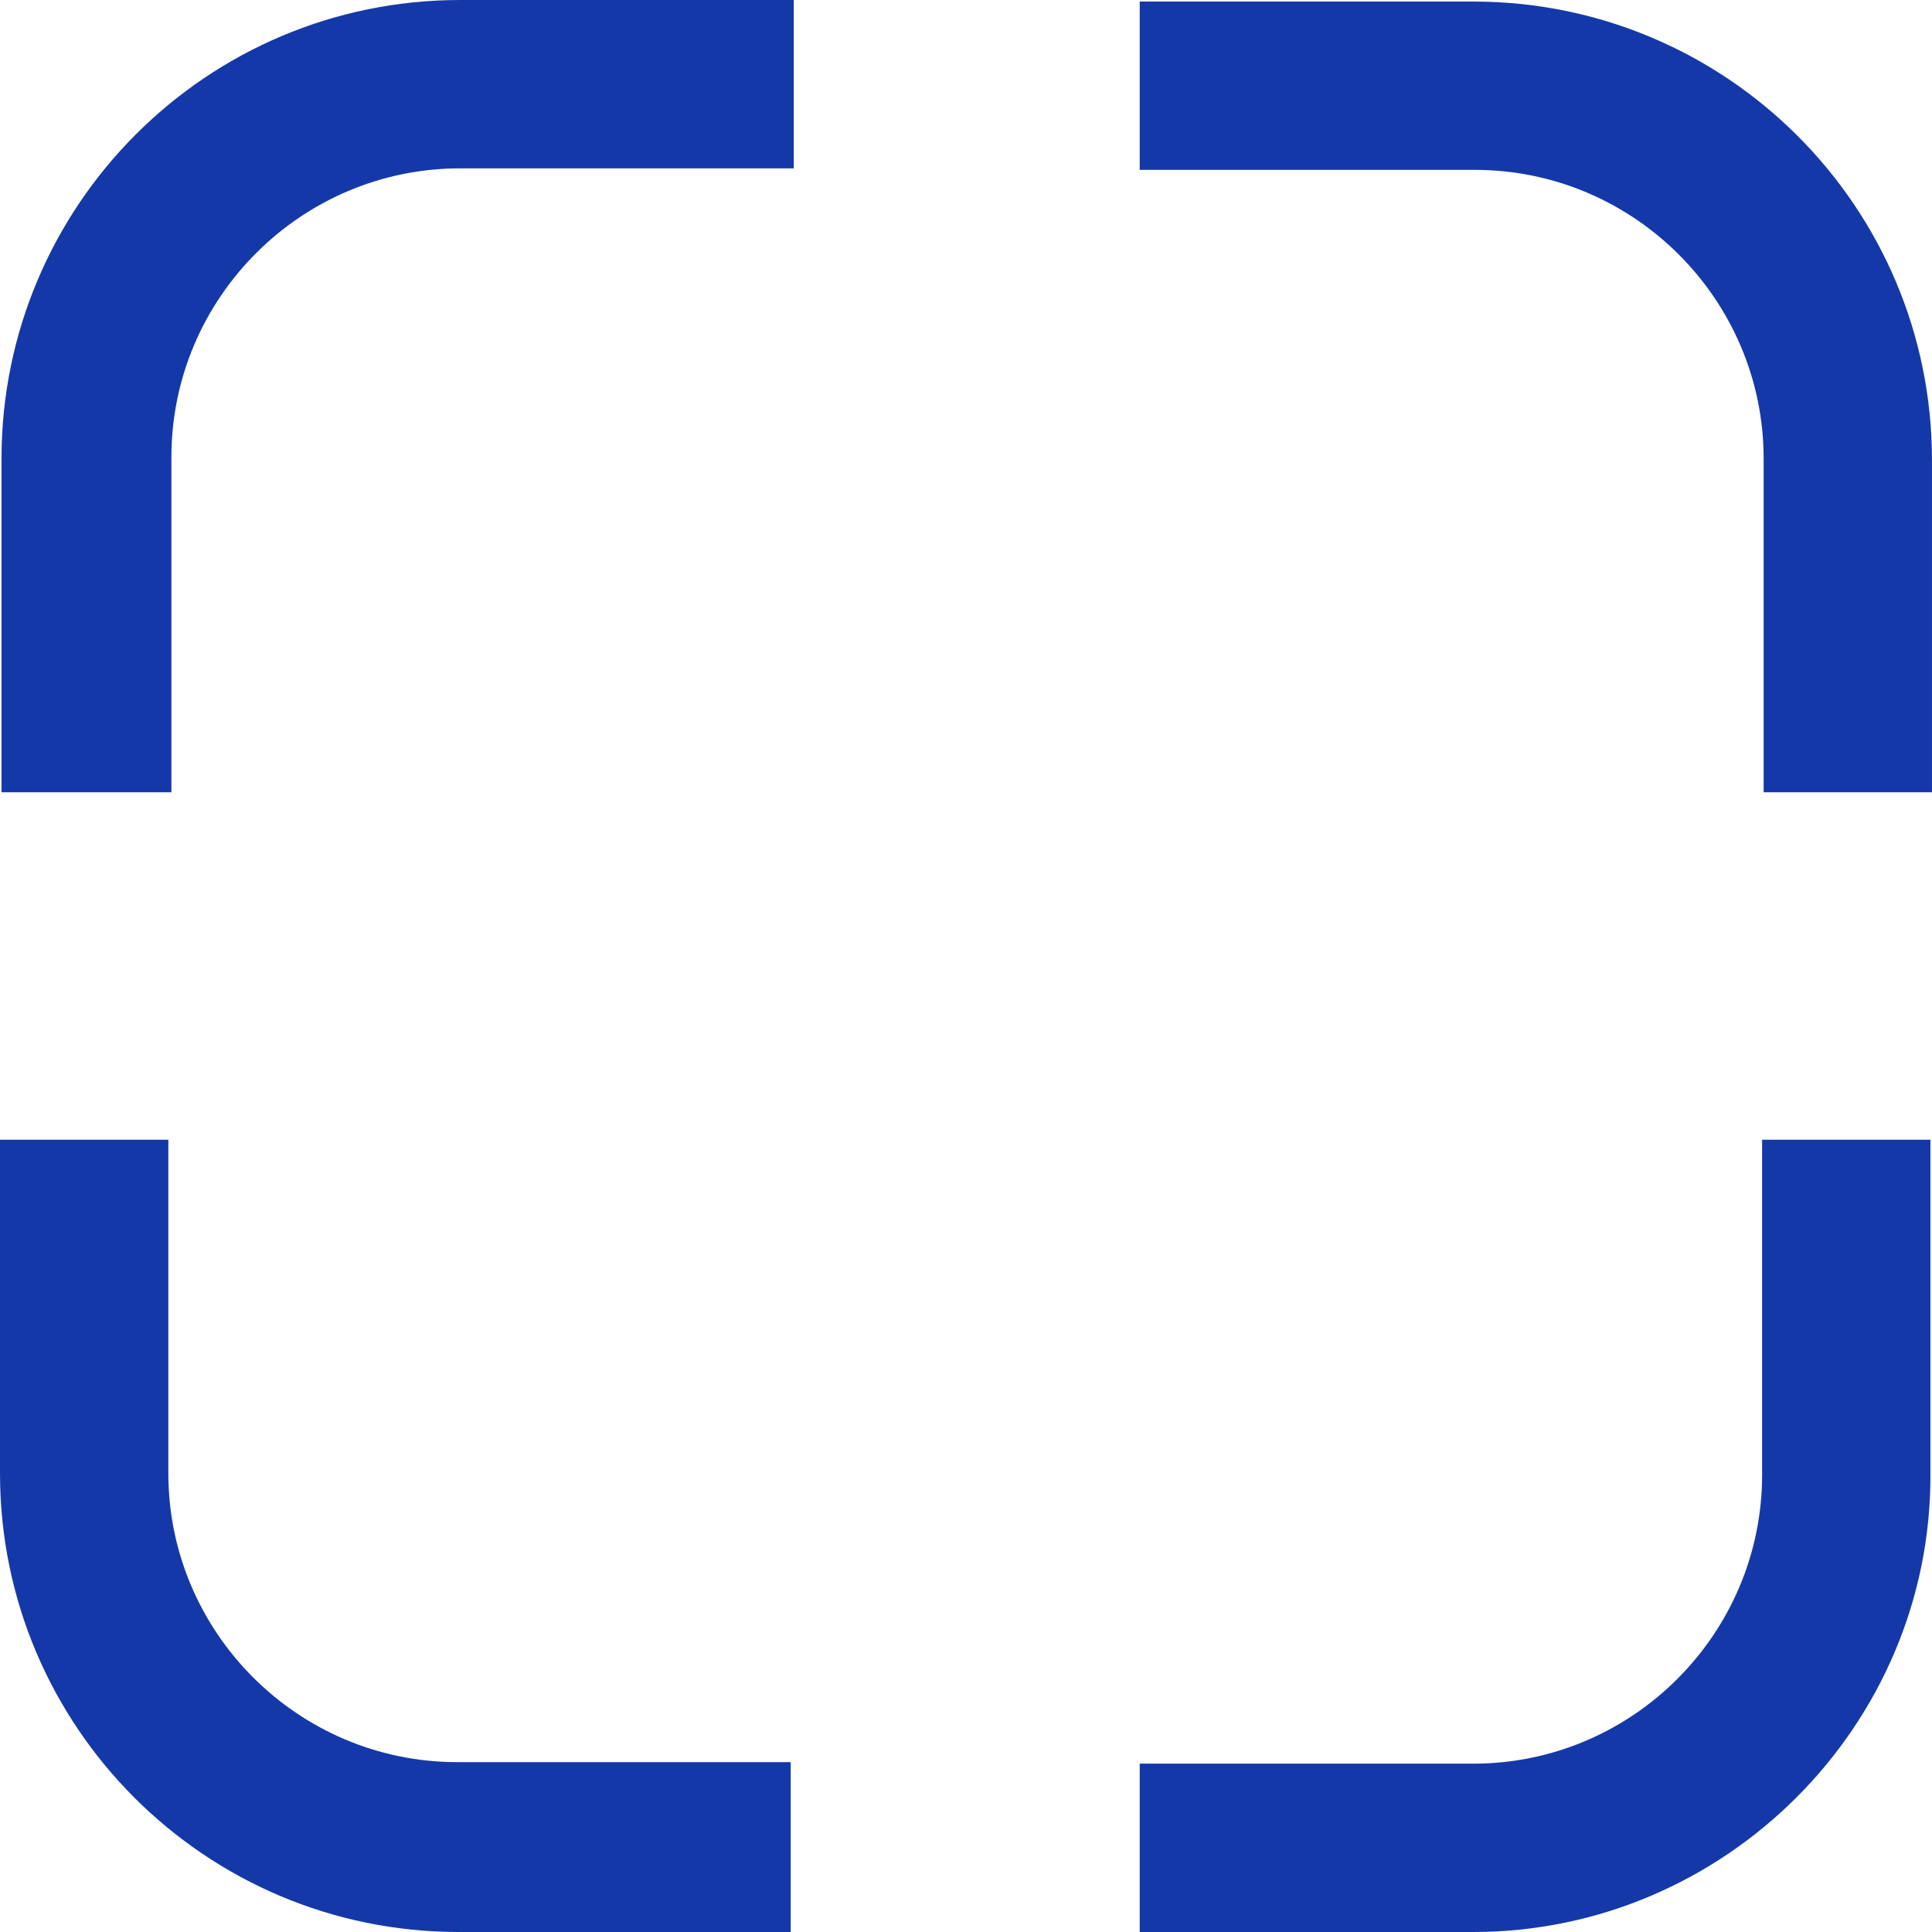
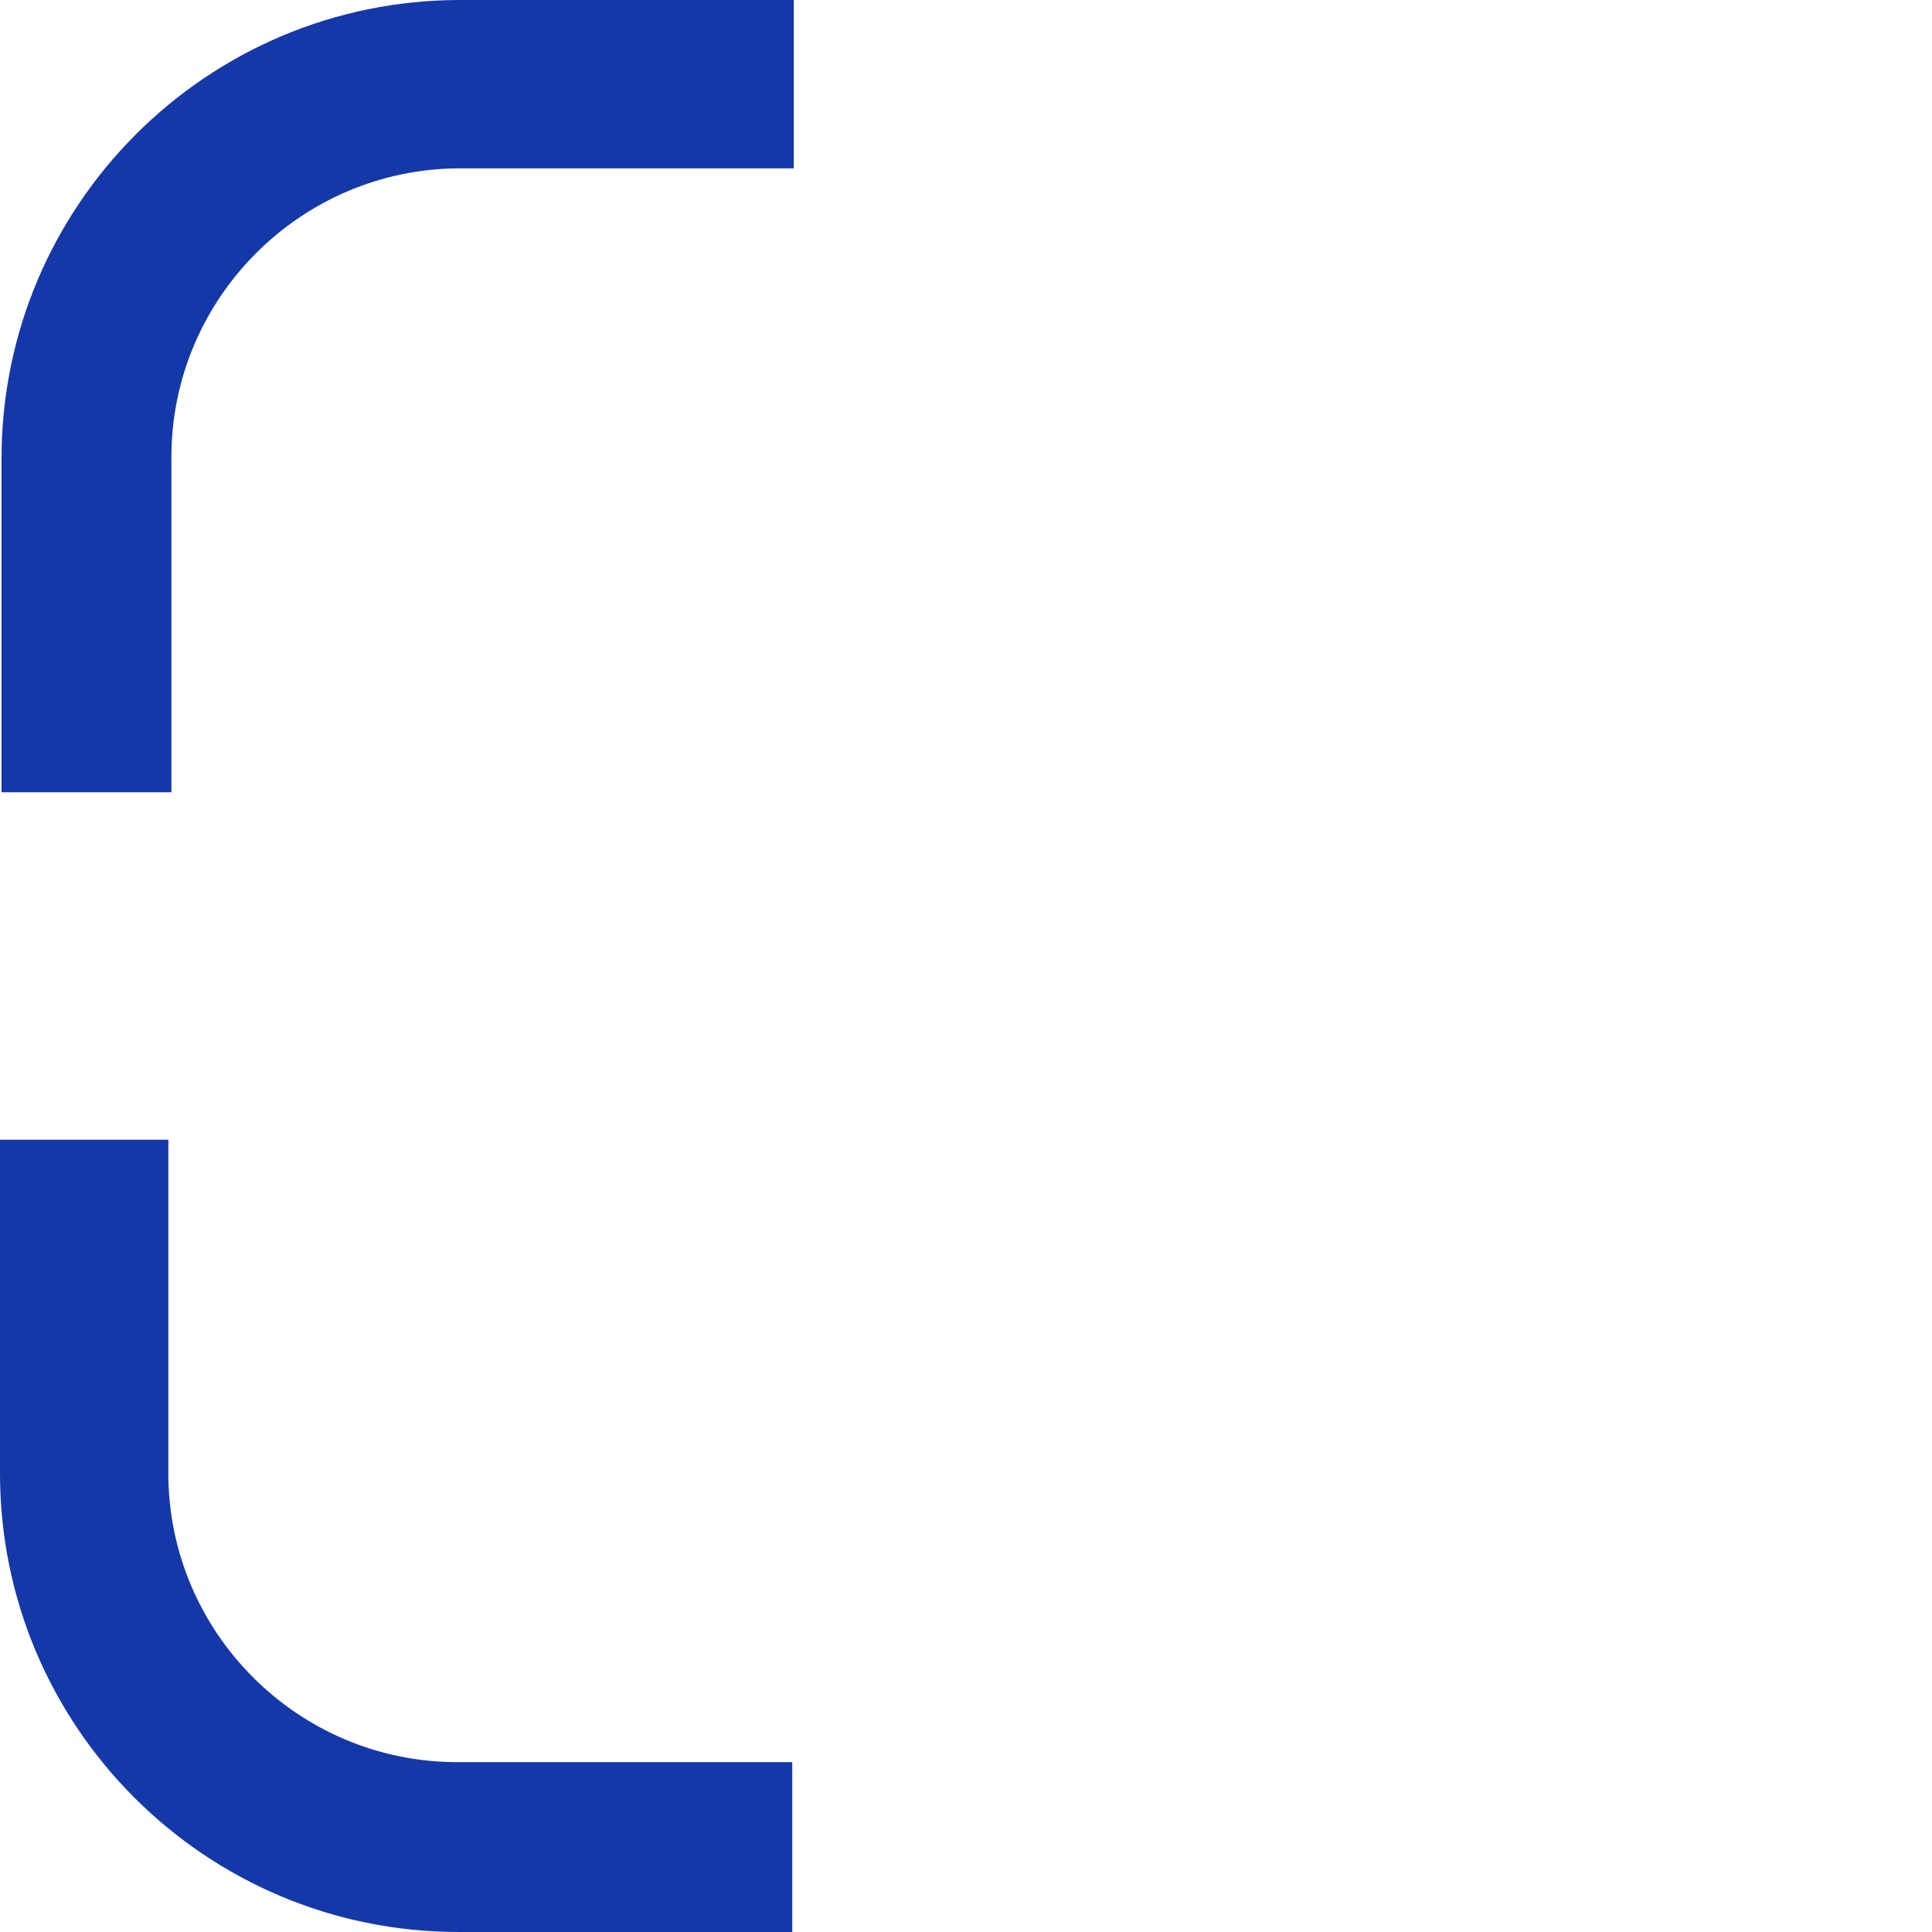
<svg xmlns="http://www.w3.org/2000/svg" width="82" height="82" viewBox="0 0 82 82" fill="none">
-   <path d="M33.626 82H19.468C8.718 82 0 73.282 0 62.532V48.374H7.145V62.532C7.145 69.284 12.651 74.79 19.402 74.79H33.56V82H33.626Z" fill="#1538A9" />
-   <path d="M62.531 82H48.373V74.855H62.531C69.283 74.855 74.789 69.349 74.789 62.598V48.374H81.933V62.532C81.999 73.217 73.216 82 62.531 82Z" fill="#1538A9" />
-   <path d="M81.999 33.626H74.854V19.468C74.854 12.716 69.348 7.21 62.597 7.21H48.373V0.066H62.531C73.281 0.066 81.999 8.783 81.999 19.533V33.626Z" fill="#1538A9" />
+   <path d="M33.626 82H19.468C8.718 82 0 73.282 0 62.532V48.374H7.145V62.532C7.145 69.284 12.651 74.79 19.402 74.79H33.56H33.626Z" fill="#1538A9" />
  <path d="M7.209 33.626H0.064V19.468C0.064 8.718 8.782 0 19.532 0H33.69V7.145H19.532C12.781 7.145 7.275 12.651 7.275 19.402V33.626H7.209Z" fill="#1538A9" />
</svg>